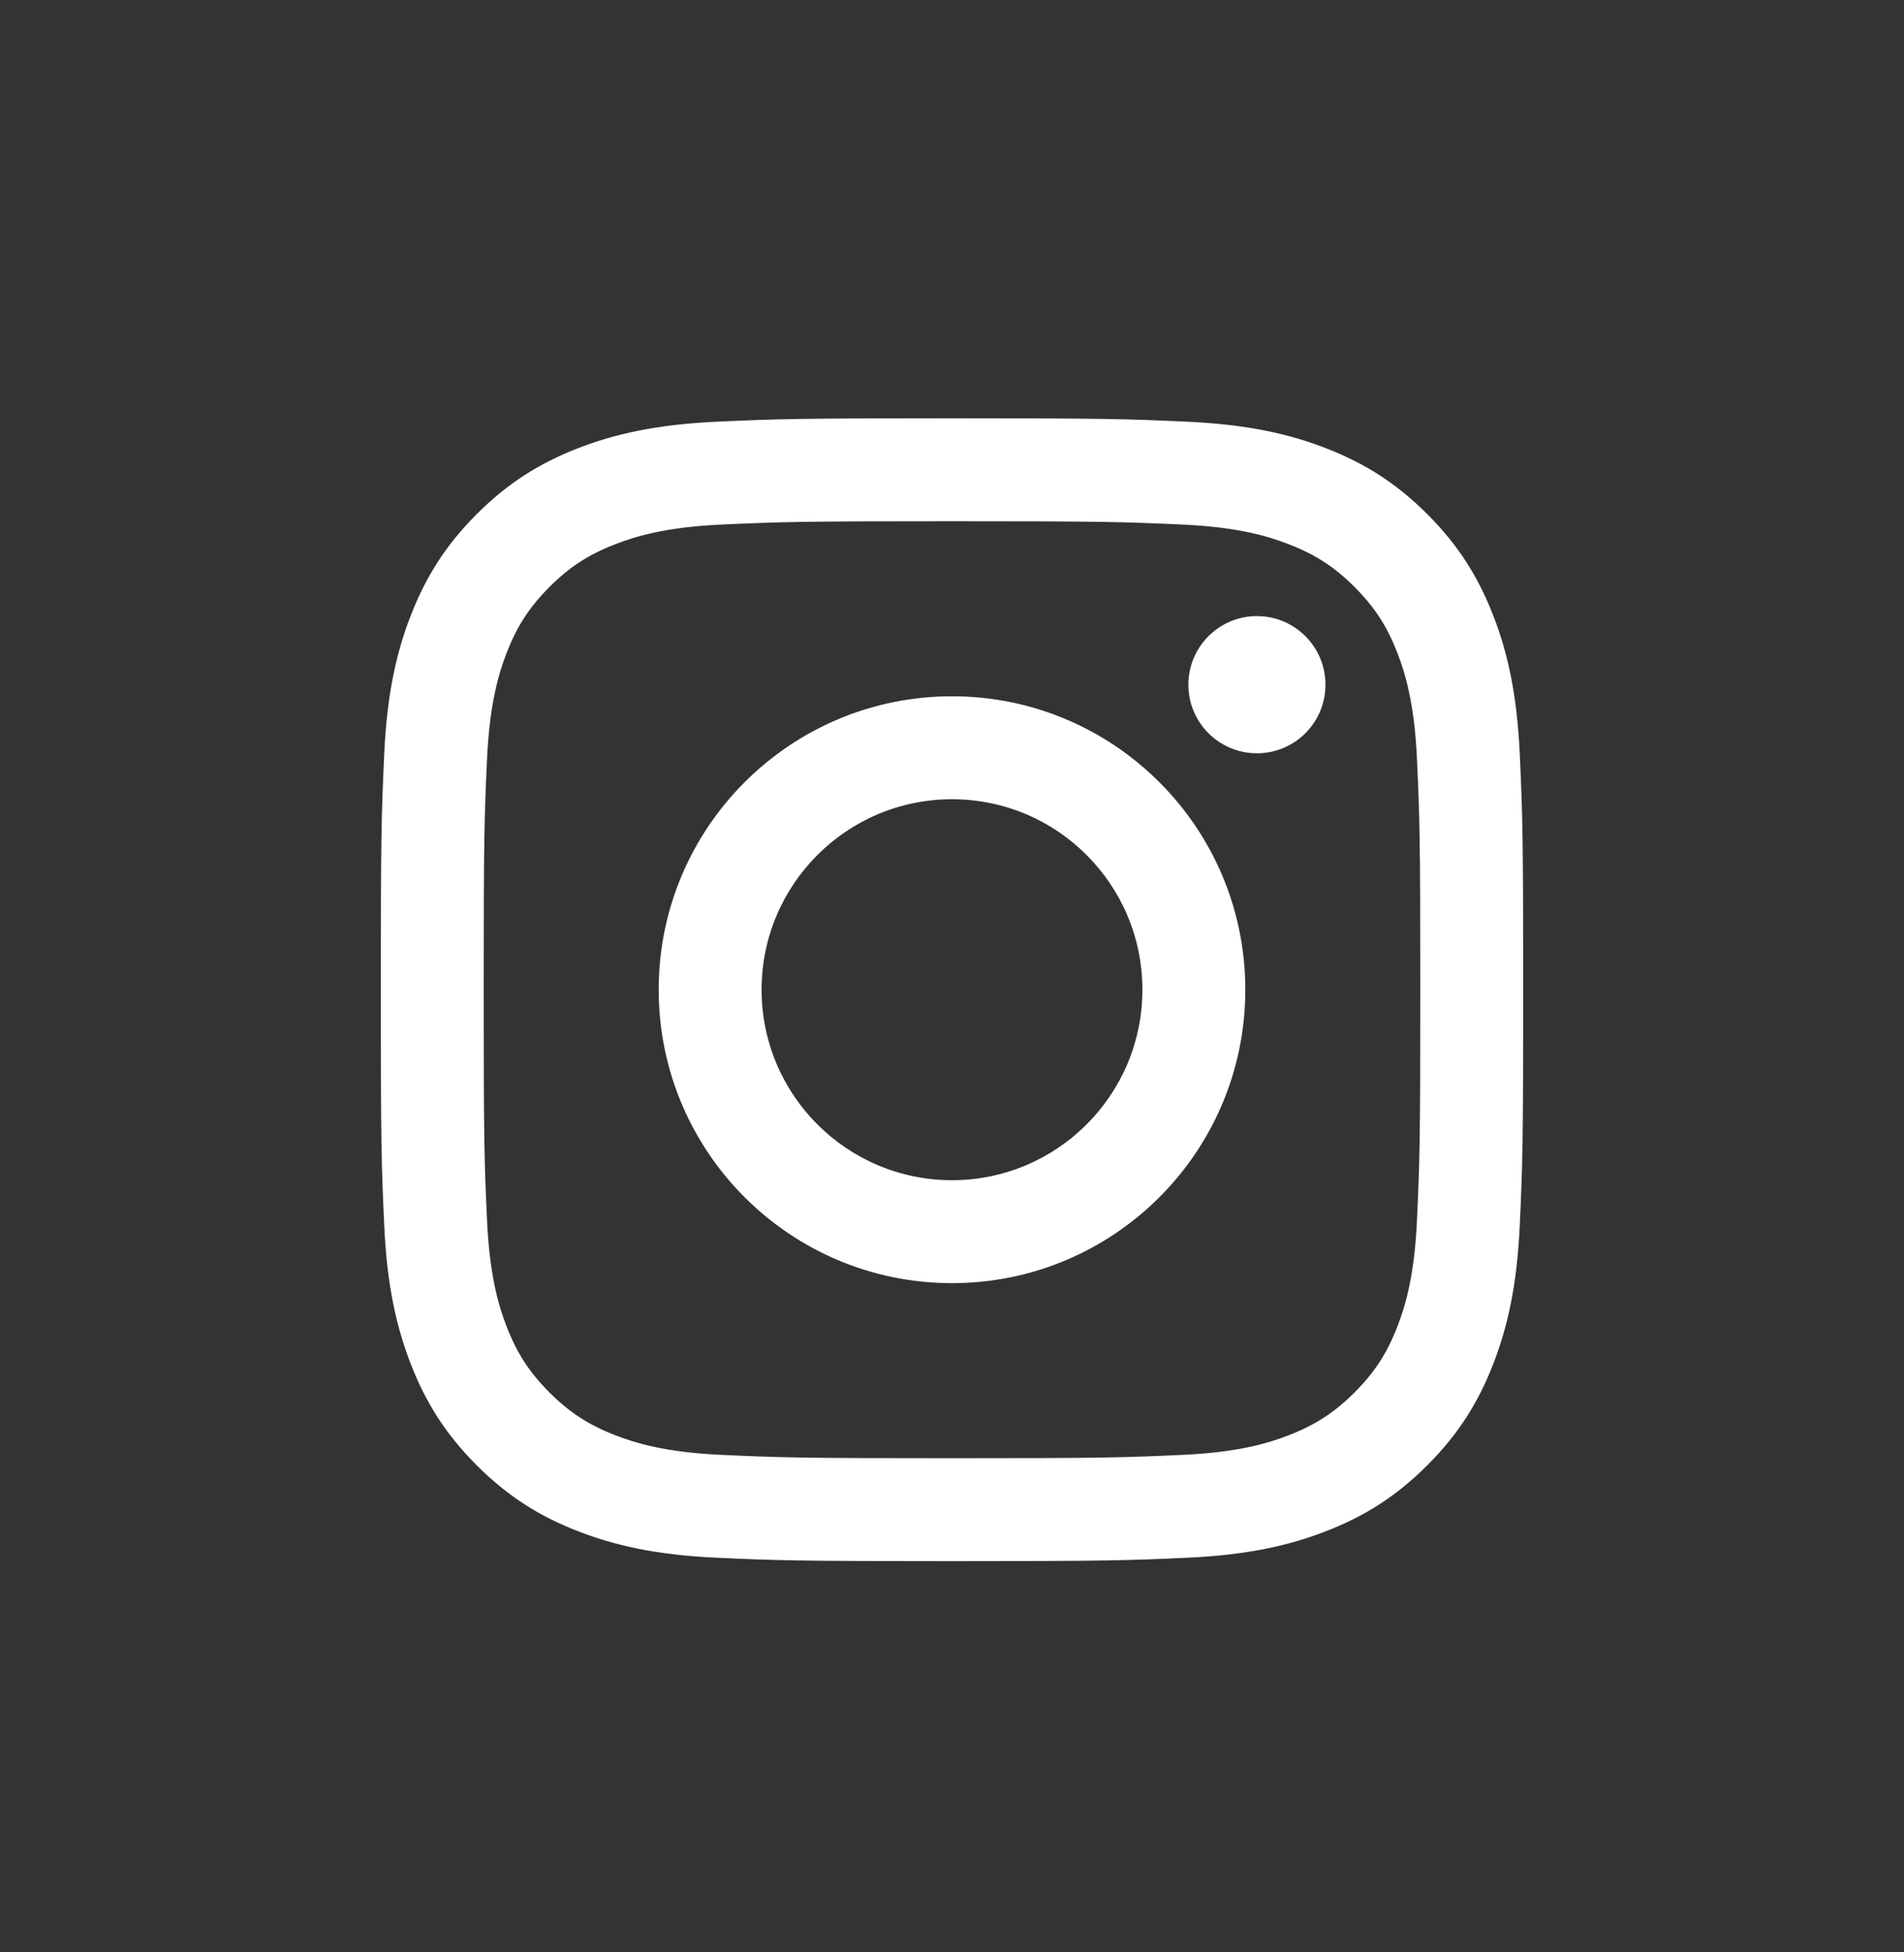
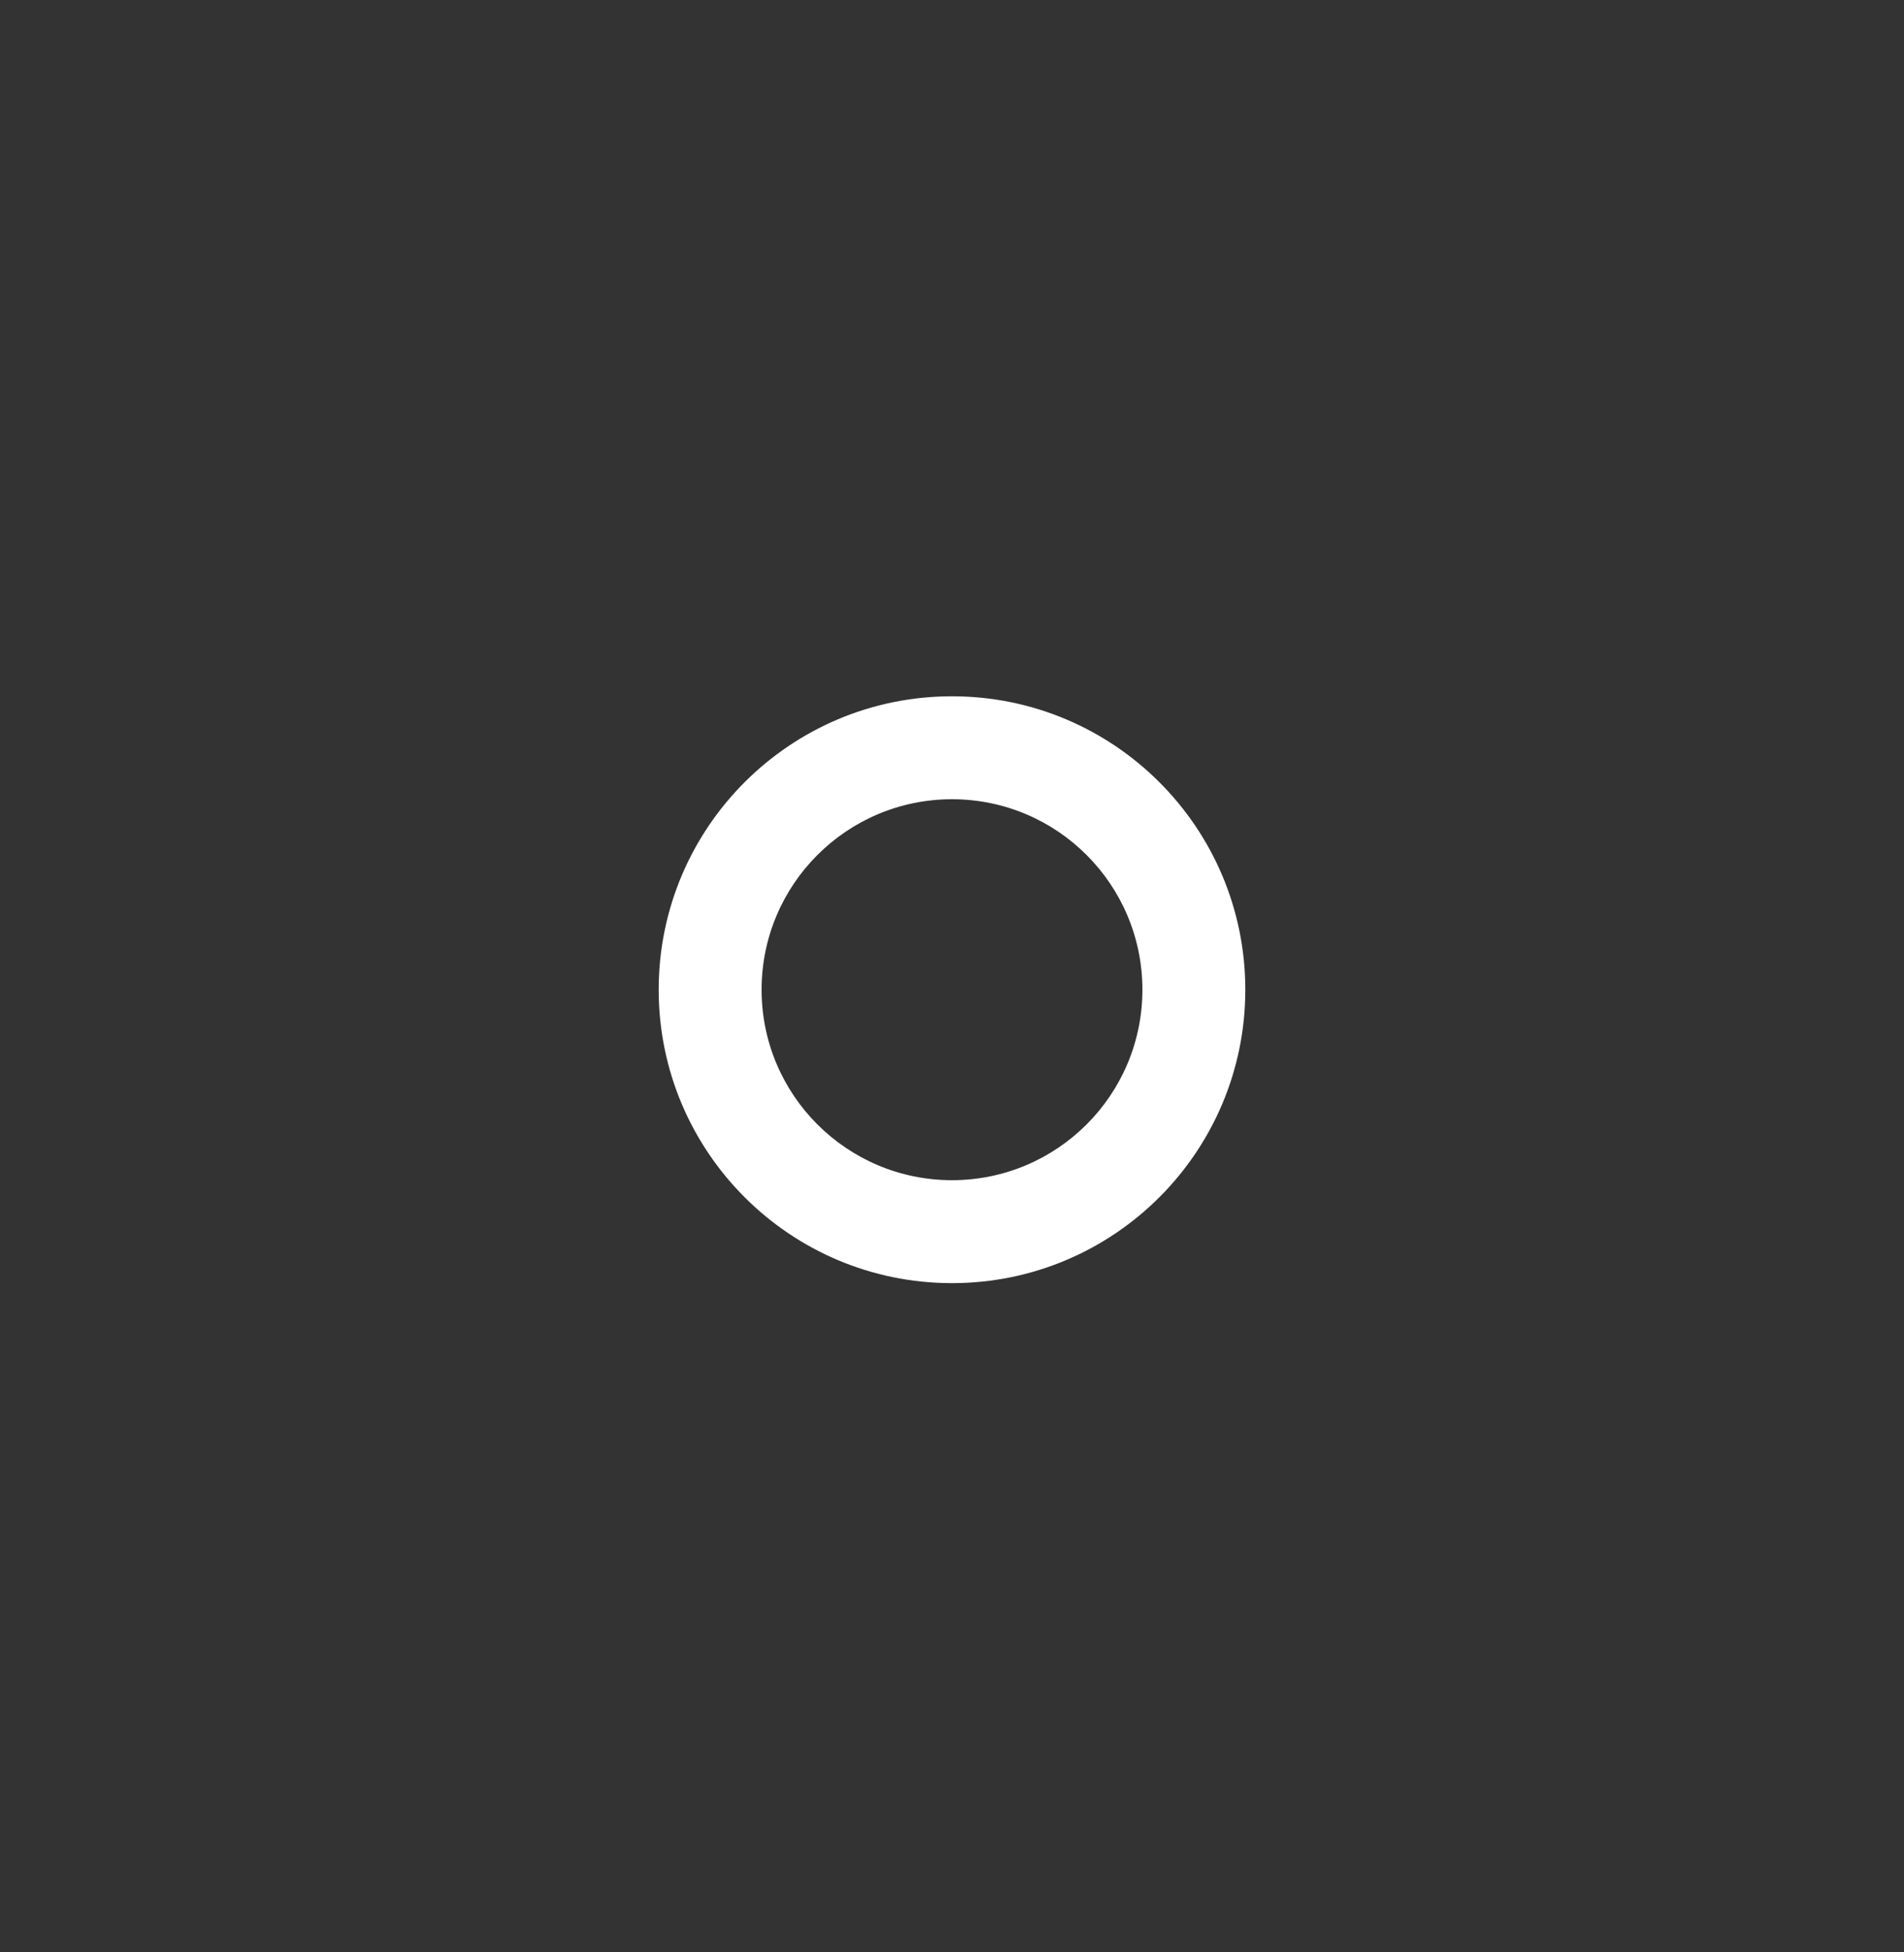
<svg xmlns="http://www.w3.org/2000/svg" width="40" height="41" viewBox="0 0 40 41" fill="none">
  <rect x="0" y="0" width="40" height="41" fill="#333333" stroke="none" />
  <path fill-rule="evenodd" clip-rule="evenodd" d="M13.838 20.784C13.838 17.381 16.597 14.622 20 14.622C23.403 14.622 26.162 17.381 26.162 20.784C26.162 24.188 23.403 26.946 20 26.946C16.597 26.946 13.838 24.188 13.838 20.784ZM20 24.784C17.791 24.784 16 22.993 16 20.784C16 18.575 17.791 16.784 20 16.784C22.209 16.784 24 18.575 24 20.784C24 22.993 22.209 24.784 20 24.784Z" fill="white" />
-   <path d="M26.406 15.819C27.201 15.819 27.846 15.174 27.846 14.379C27.846 13.583 27.201 12.938 26.406 12.938C25.61 12.938 24.966 13.583 24.966 14.379C24.966 15.174 25.61 15.819 26.406 15.819Z" fill="white" />
-   <path fill-rule="evenodd" clip-rule="evenodd" d="M20 8.784C16.741 8.784 16.332 8.798 15.052 8.856C13.775 8.915 12.903 9.118 12.139 9.414C11.35 9.721 10.681 10.131 10.014 10.798C9.347 11.465 8.937 12.135 8.63 12.924C8.333 13.687 8.13 14.559 8.072 15.837C8.014 17.116 8 17.525 8 20.784C8 24.043 8.014 24.452 8.072 25.732C8.13 27.009 8.333 27.881 8.63 28.645C8.937 29.434 9.347 30.103 10.014 30.77C10.681 31.437 11.35 31.848 12.139 32.154C12.903 32.451 13.775 32.654 15.052 32.712C16.332 32.77 16.741 32.784 20 32.784C23.259 32.784 23.668 32.77 24.948 32.712C26.225 32.654 27.097 32.451 27.86 32.154C28.65 31.848 29.319 31.437 29.986 30.77C30.653 30.103 31.063 29.434 31.37 28.645C31.667 27.881 31.869 27.009 31.928 25.732C31.986 24.452 32 24.043 32 20.784C32 17.525 31.986 17.116 31.928 15.837C31.869 14.559 31.667 13.687 31.37 12.924C31.063 12.135 30.653 11.465 29.986 10.798C29.319 10.131 28.65 9.721 27.86 9.414C27.097 9.118 26.225 8.915 24.948 8.856C23.668 8.798 23.259 8.784 20 8.784ZM20 10.946C23.204 10.946 23.584 10.959 24.849 11.016C26.019 11.07 26.654 11.265 27.077 11.43C27.637 11.647 28.037 11.907 28.457 12.327C28.877 12.747 29.137 13.147 29.355 13.707C29.519 14.13 29.715 14.765 29.768 15.935C29.826 17.201 29.838 17.58 29.838 20.784C29.838 23.988 29.826 24.368 29.768 25.633C29.715 26.803 29.519 27.439 29.355 27.861C29.137 28.422 28.877 28.821 28.457 29.241C28.037 29.661 27.637 29.921 27.077 30.139C26.654 30.303 26.019 30.499 24.849 30.552C23.584 30.61 23.204 30.622 20 30.622C16.796 30.622 16.416 30.61 15.151 30.552C13.981 30.499 13.346 30.303 12.923 30.139C12.363 29.921 11.963 29.661 11.543 29.241C11.123 28.821 10.863 28.422 10.645 27.861C10.481 27.439 10.286 26.803 10.232 25.633C10.174 24.368 10.162 23.988 10.162 20.784C10.162 17.58 10.174 17.201 10.232 15.935C10.286 14.765 10.481 14.13 10.645 13.707C10.863 13.147 11.123 12.747 11.543 12.327C11.963 11.907 12.363 11.647 12.923 11.43C13.346 11.265 13.981 11.07 15.151 11.016C16.416 10.959 16.796 10.946 20 10.946Z" fill="white" />
</svg>